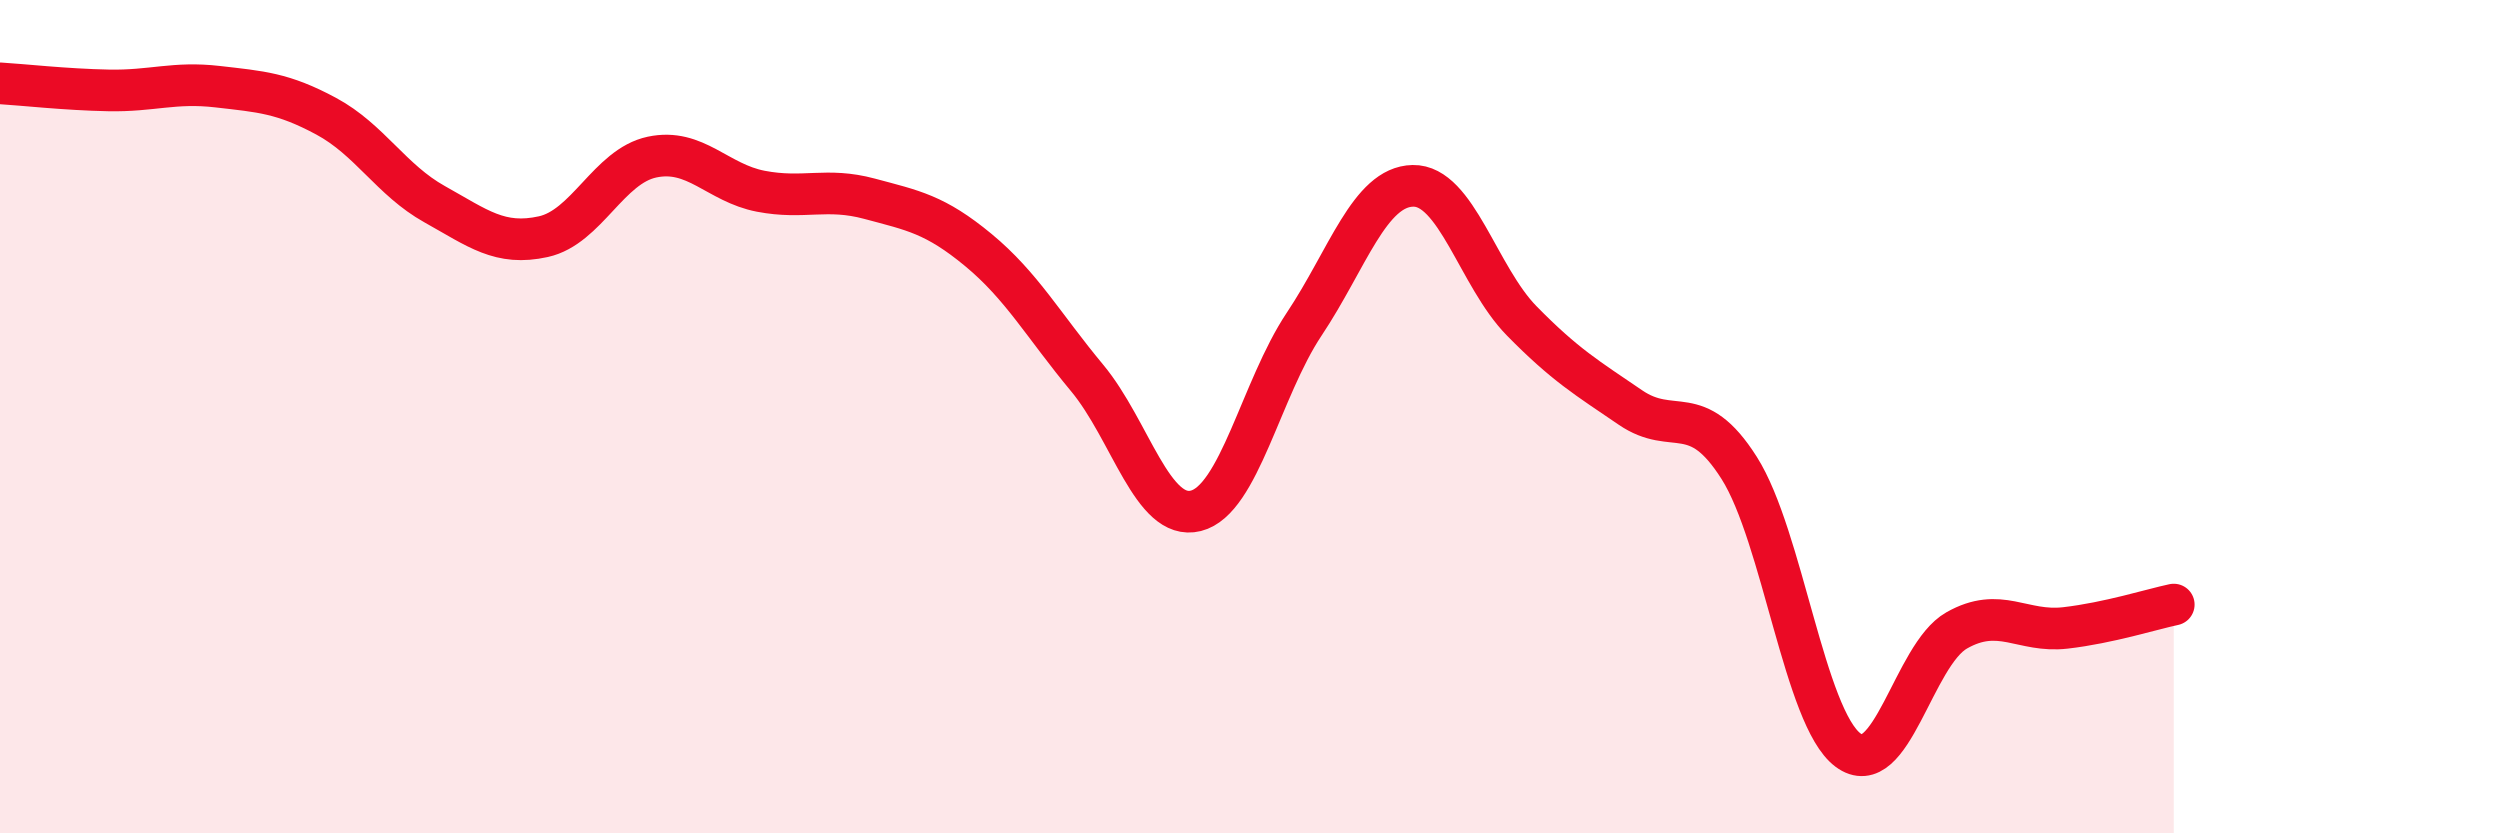
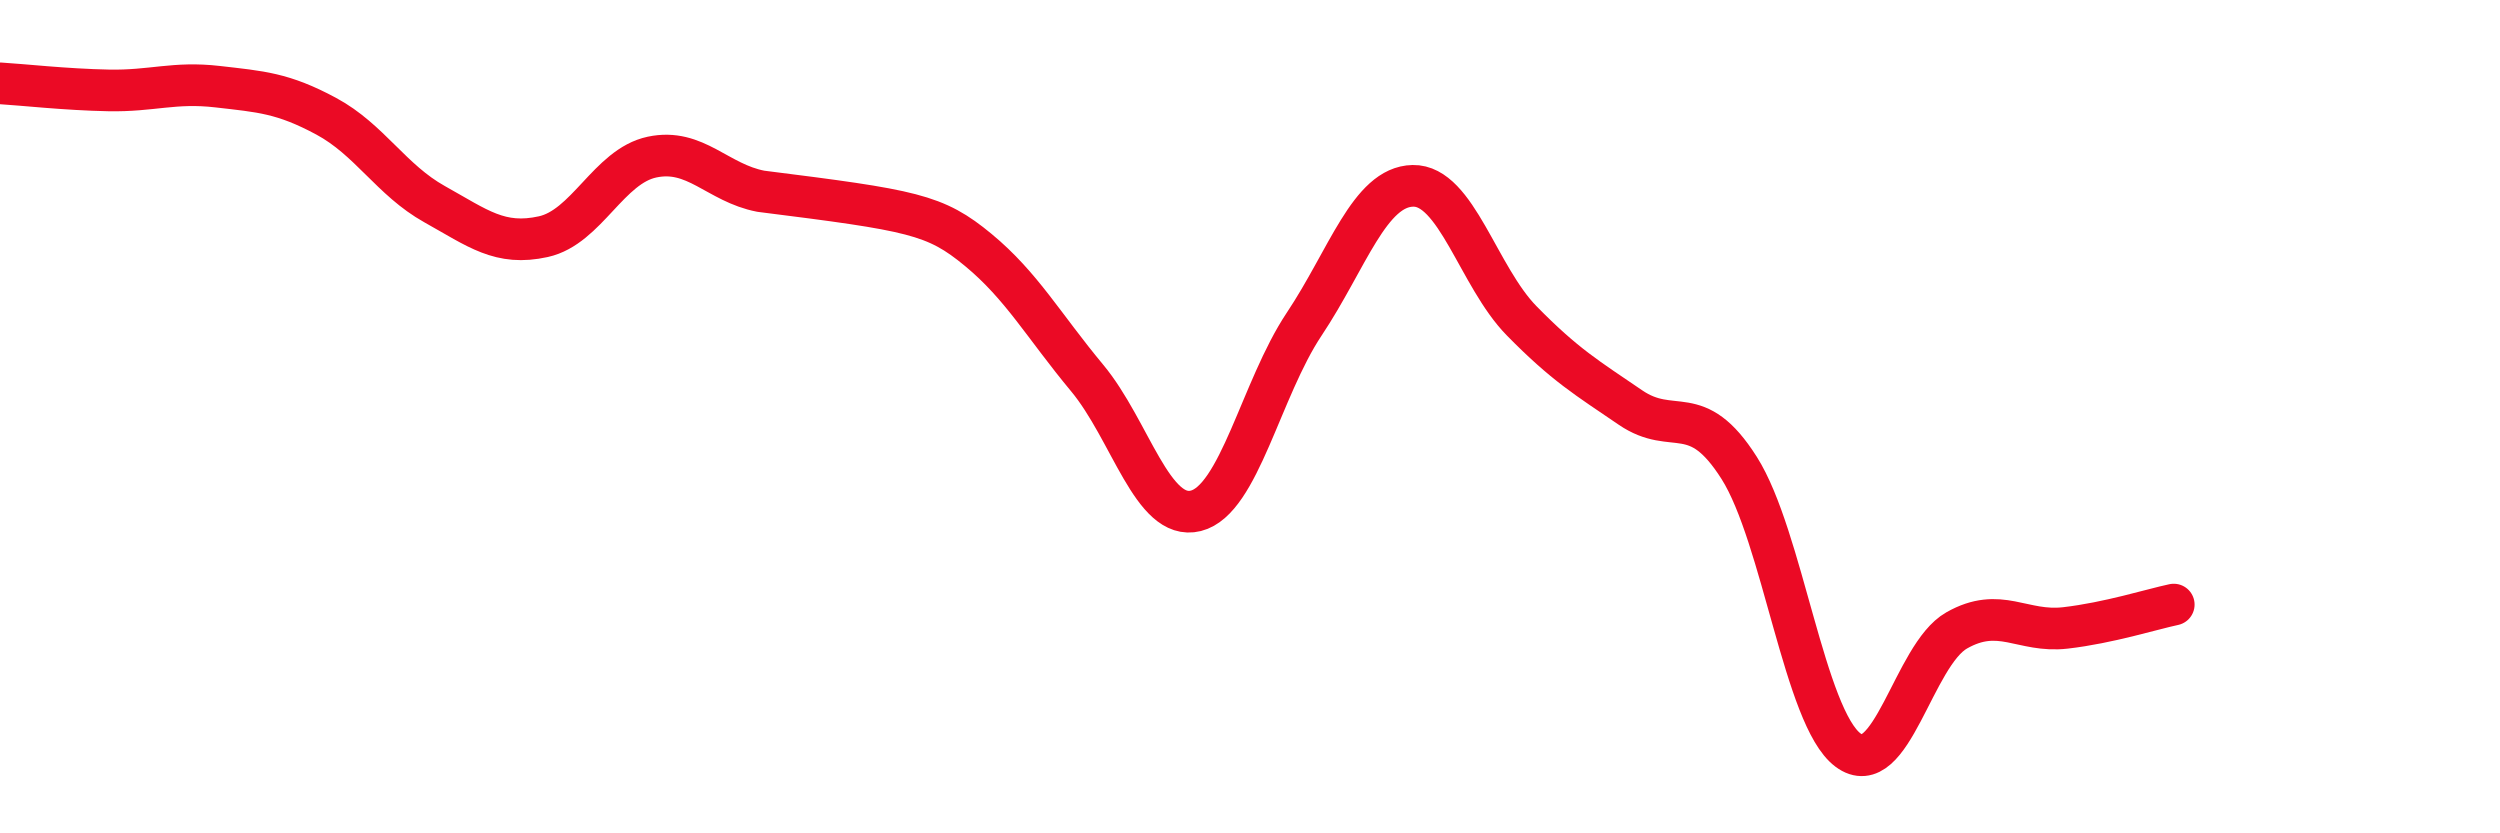
<svg xmlns="http://www.w3.org/2000/svg" width="60" height="20" viewBox="0 0 60 20">
-   <path d="M 0,2 C 0.52,2.03 1.57,2.15 2.61,2.17 C 3.65,2.19 4.18,1.96 5.22,2.08 C 6.26,2.2 6.79,2.23 7.83,2.79 C 8.87,3.35 9.39,4.32 10.43,4.9 C 11.47,5.48 12,5.91 13.04,5.68 C 14.08,5.45 14.61,3.99 15.65,3.77 C 16.69,3.55 17.22,4.39 18.26,4.59 C 19.3,4.79 19.83,4.49 20.87,4.77 C 21.91,5.05 22.44,5.14 23.48,6 C 24.52,6.86 25.05,7.82 26.09,9.07 C 27.13,10.32 27.66,12.52 28.7,12.26 C 29.74,12 30.26,9.34 31.3,7.78 C 32.34,6.22 32.87,4.48 33.91,4.46 C 34.95,4.44 35.48,6.64 36.52,7.7 C 37.56,8.76 38.09,9.07 39.13,9.78 C 40.17,10.49 40.7,9.59 41.74,11.23 C 42.78,12.87 43.31,17.22 44.35,18 C 45.39,18.78 45.92,15.72 46.96,15.13 C 48,14.54 48.53,15.19 49.57,15.07 C 50.61,14.95 51.65,14.62 52.17,14.51L52.17 20L0 20Z" fill="#EB0A25" opacity="0.1" stroke-linecap="round" stroke-linejoin="round" />
-   <path d="M 0,2 C 0.52,2.03 1.57,2.15 2.61,2.17 C 3.65,2.19 4.18,1.96 5.22,2.08 C 6.26,2.2 6.79,2.23 7.83,2.79 C 8.87,3.35 9.39,4.32 10.43,4.9 C 11.47,5.48 12,5.91 13.04,5.68 C 14.08,5.45 14.61,3.99 15.65,3.77 C 16.69,3.55 17.22,4.39 18.26,4.59 C 19.3,4.79 19.83,4.49 20.87,4.77 C 21.91,5.05 22.44,5.14 23.48,6 C 24.52,6.86 25.05,7.82 26.09,9.07 C 27.13,10.32 27.66,12.52 28.7,12.26 C 29.74,12 30.26,9.34 31.3,7.78 C 32.34,6.22 32.87,4.48 33.91,4.46 C 34.95,4.44 35.48,6.64 36.52,7.7 C 37.56,8.76 38.09,9.07 39.13,9.78 C 40.17,10.49 40.7,9.59 41.74,11.23 C 42.78,12.87 43.31,17.22 44.35,18 C 45.39,18.78 45.92,15.72 46.96,15.13 C 48,14.54 48.53,15.19 49.57,15.07 C 50.61,14.95 51.65,14.62 52.17,14.51" stroke="#EB0A25" stroke-width="1" fill="none" stroke-linecap="round" stroke-linejoin="round" />
+   <path d="M 0,2 C 0.52,2.03 1.57,2.15 2.61,2.17 C 3.65,2.19 4.18,1.96 5.22,2.08 C 6.26,2.2 6.79,2.23 7.83,2.79 C 8.87,3.35 9.39,4.32 10.43,4.9 C 11.47,5.48 12,5.91 13.04,5.68 C 14.08,5.45 14.61,3.99 15.65,3.77 C 16.69,3.55 17.22,4.39 18.26,4.59 C 21.91,5.05 22.44,5.14 23.48,6 C 24.52,6.86 25.05,7.82 26.09,9.07 C 27.13,10.32 27.66,12.52 28.7,12.26 C 29.74,12 30.26,9.34 31.3,7.78 C 32.34,6.22 32.87,4.48 33.91,4.46 C 34.95,4.44 35.48,6.64 36.52,7.7 C 37.56,8.76 38.09,9.07 39.13,9.78 C 40.17,10.49 40.7,9.59 41.74,11.23 C 42.78,12.87 43.31,17.22 44.35,18 C 45.39,18.78 45.92,15.72 46.96,15.13 C 48,14.54 48.53,15.19 49.57,15.07 C 50.61,14.95 51.65,14.62 52.17,14.51" stroke="#EB0A25" stroke-width="1" fill="none" stroke-linecap="round" stroke-linejoin="round" />
</svg>